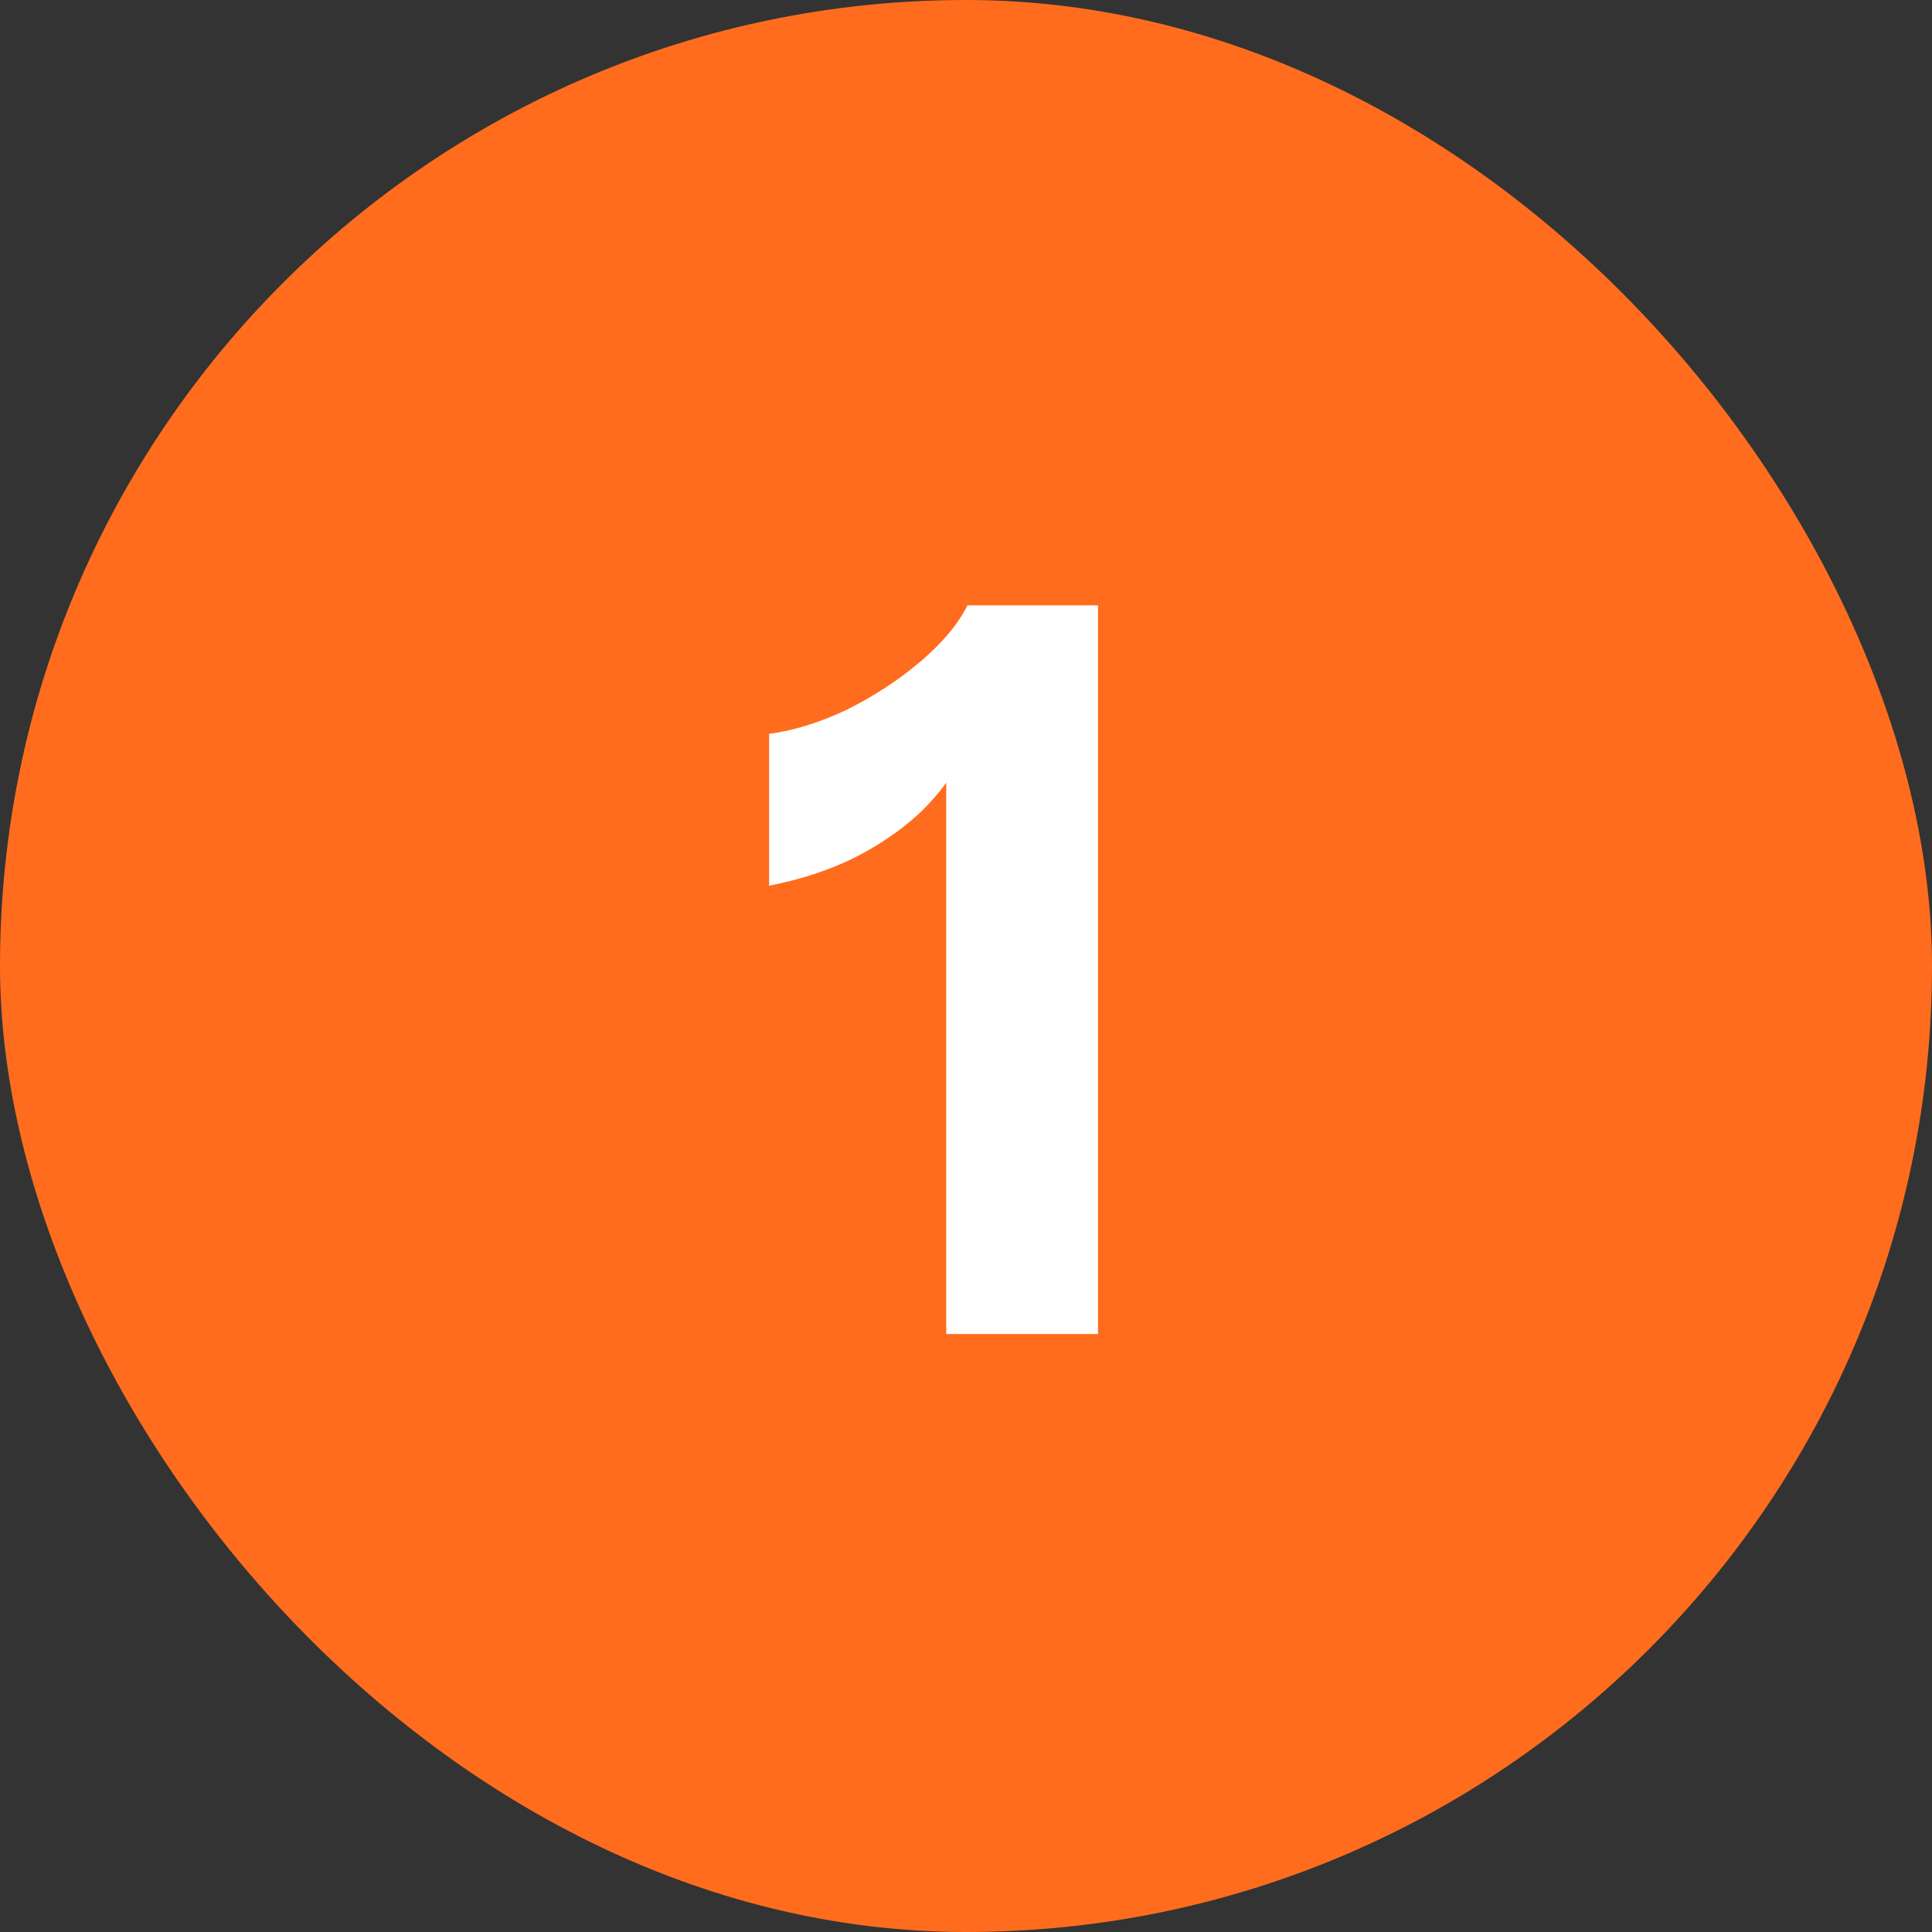
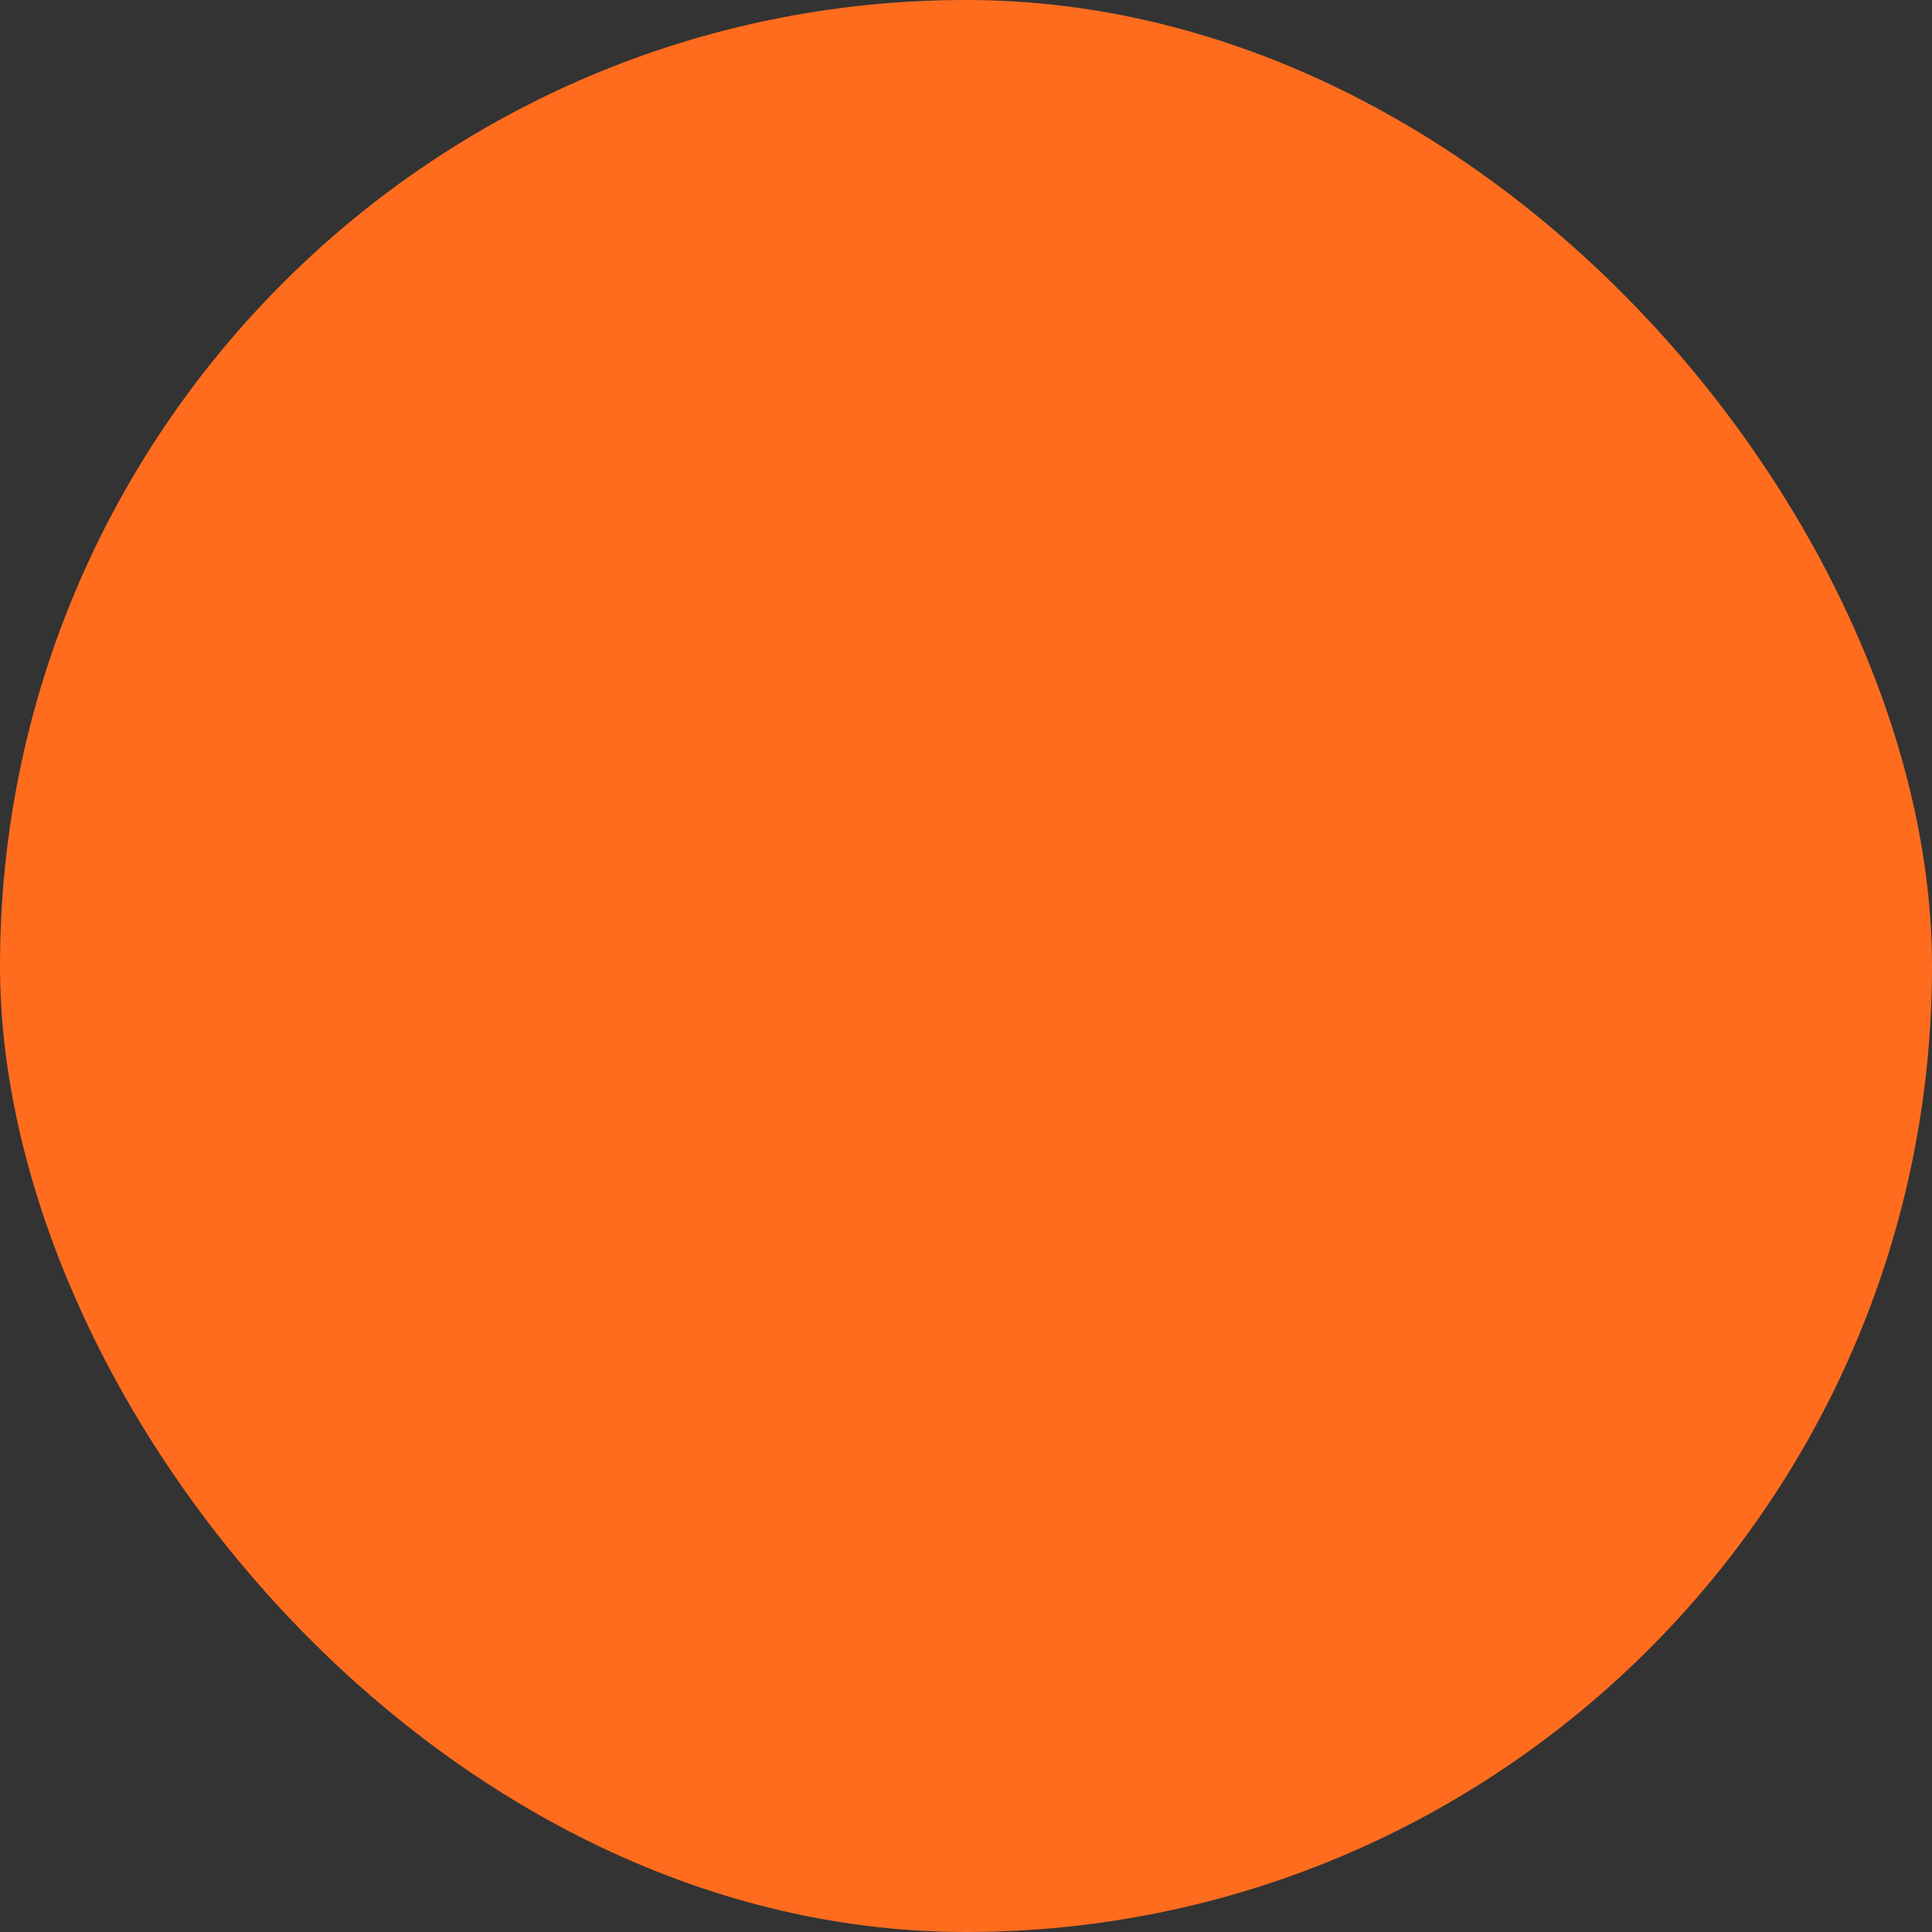
<svg xmlns="http://www.w3.org/2000/svg" width="42" height="42" viewBox="0 0 42 42" fill="none">
  <rect x="0" y="0" width="42" height="42" fill="#333333" stroke="none" />
  <rect width="42" height="42" rx="21" fill="#FF6C1E" />
-   <path d="M20.57 29V16.064L20.944 16.394C20.724 16.849 20.409 17.274 19.998 17.67C19.587 18.051 19.103 18.381 18.546 18.66C18.003 18.924 17.395 19.122 16.72 19.254V15.954C17.263 15.881 17.827 15.705 18.414 15.426C19.001 15.133 19.529 14.788 19.998 14.392C20.482 13.981 20.827 13.571 21.032 13.16H23.87V29H20.57Z" fill="white" />
</svg>